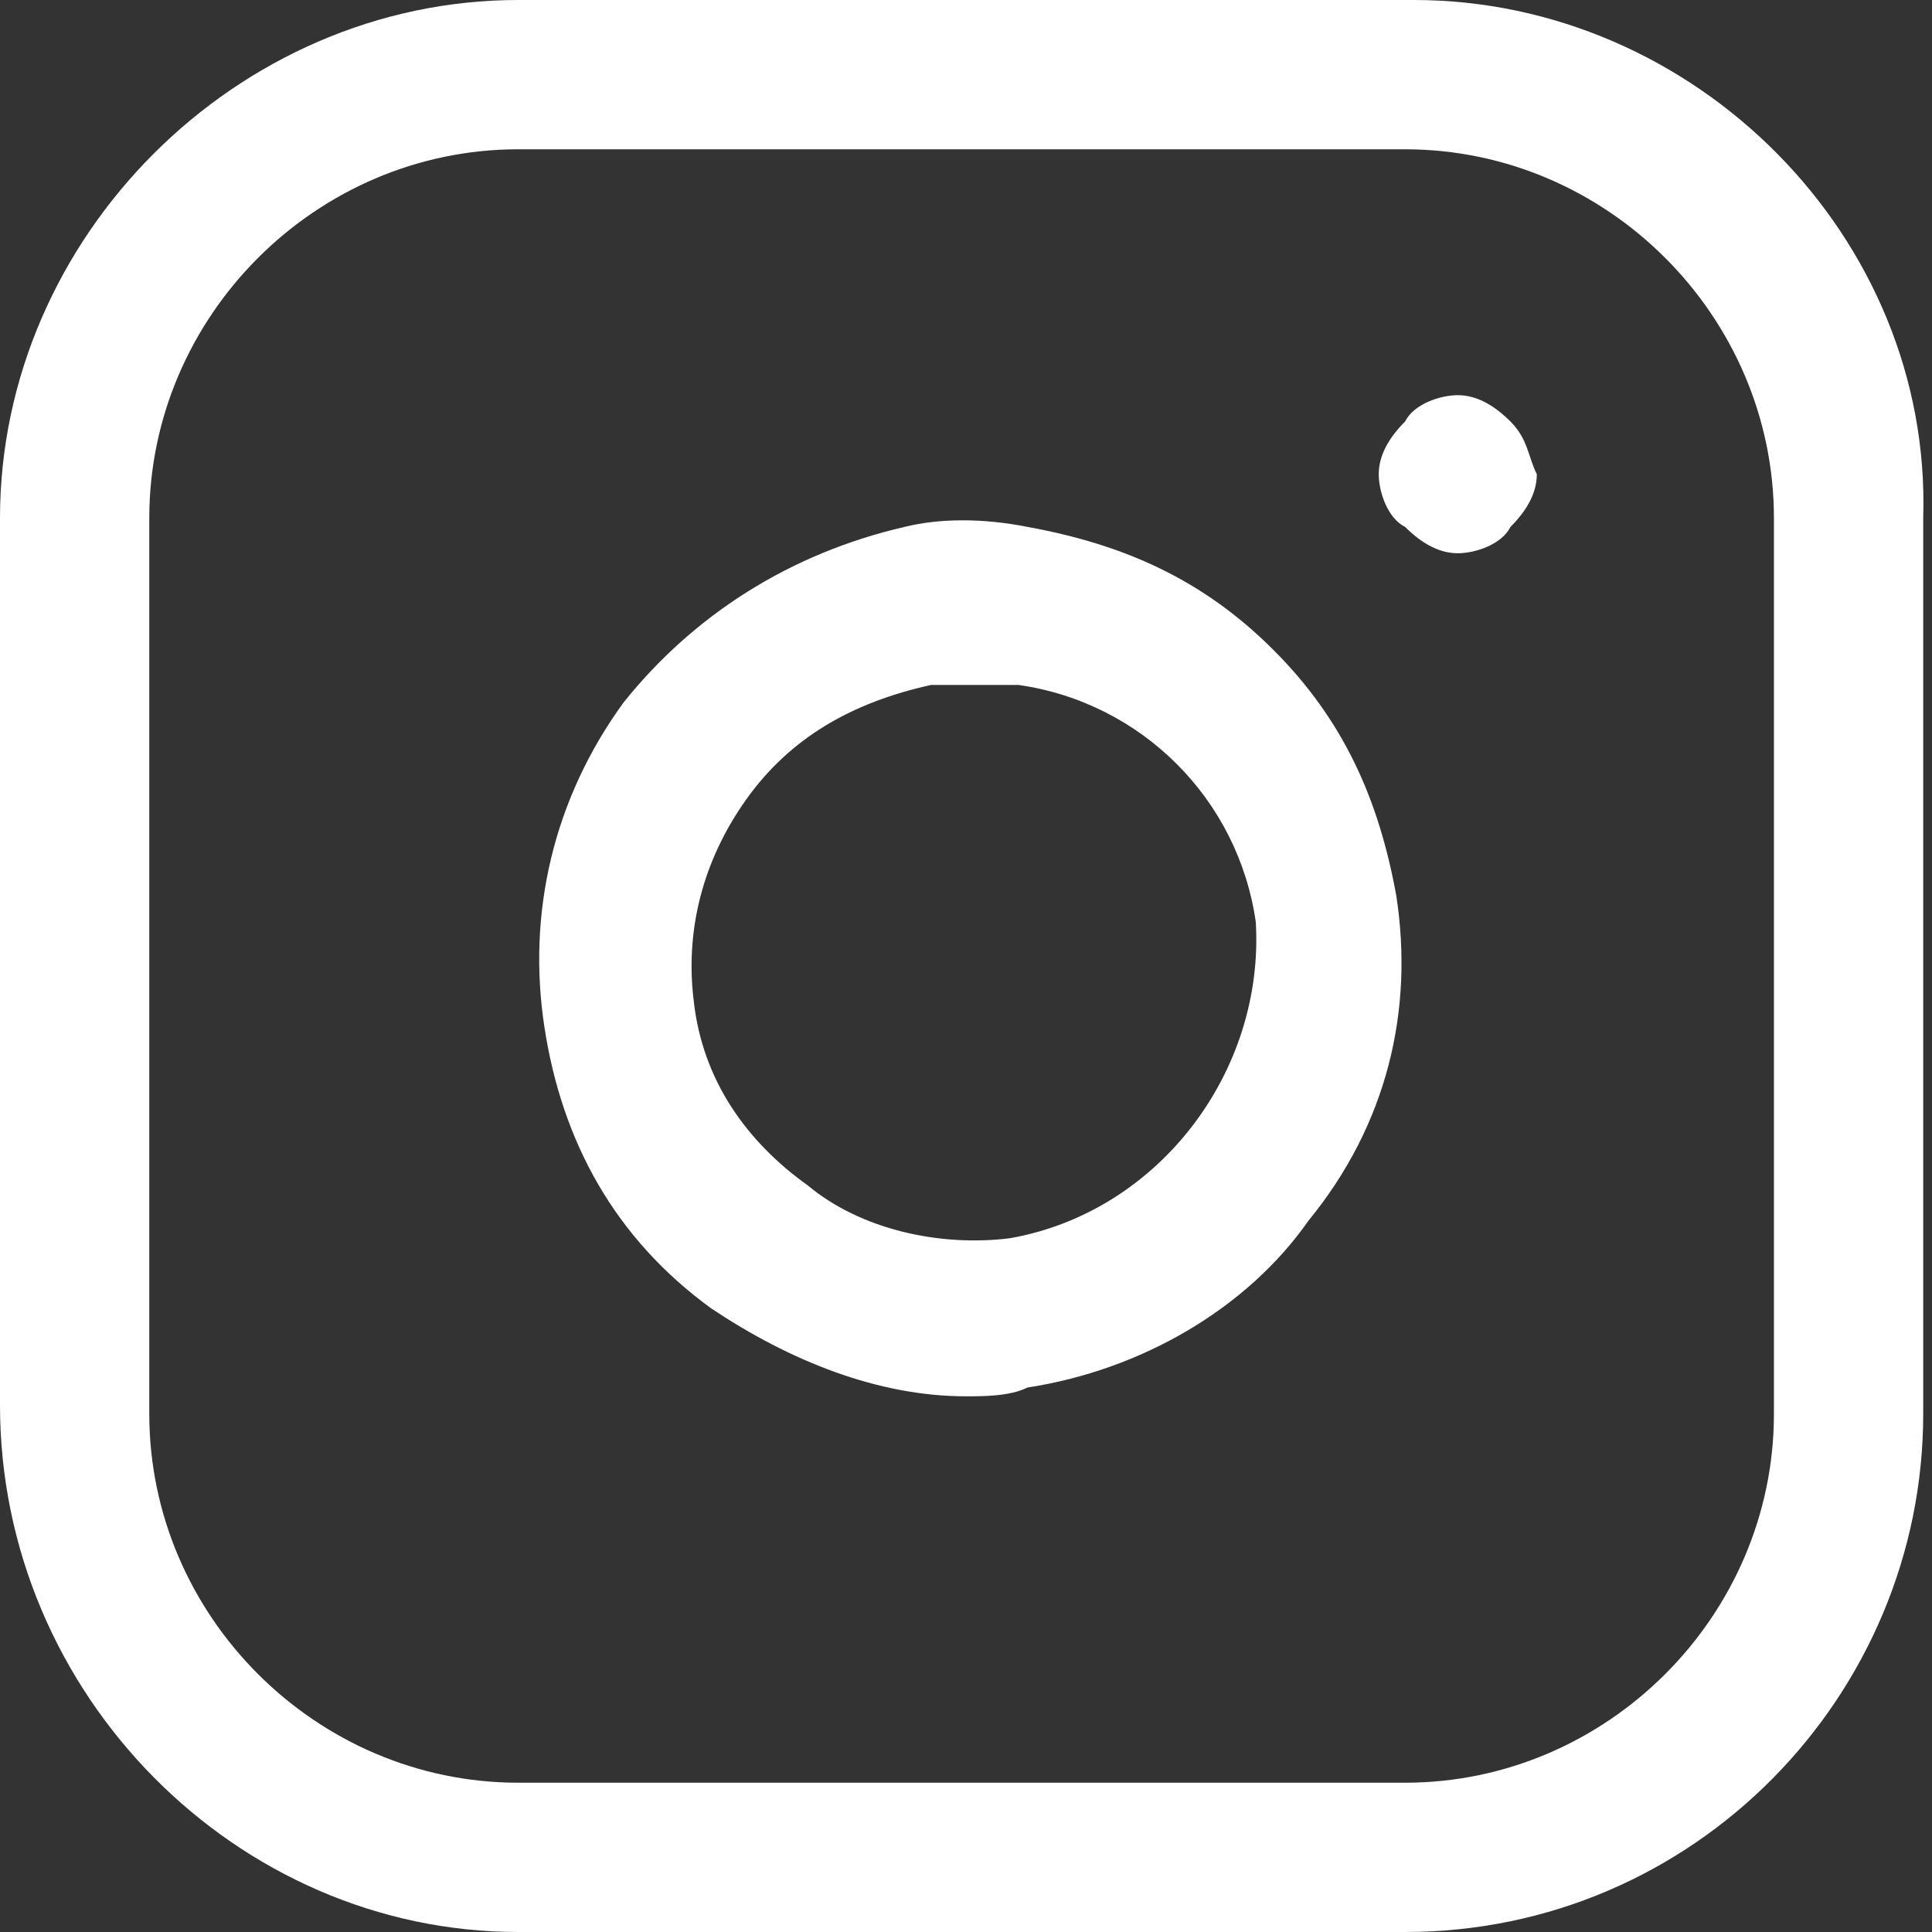
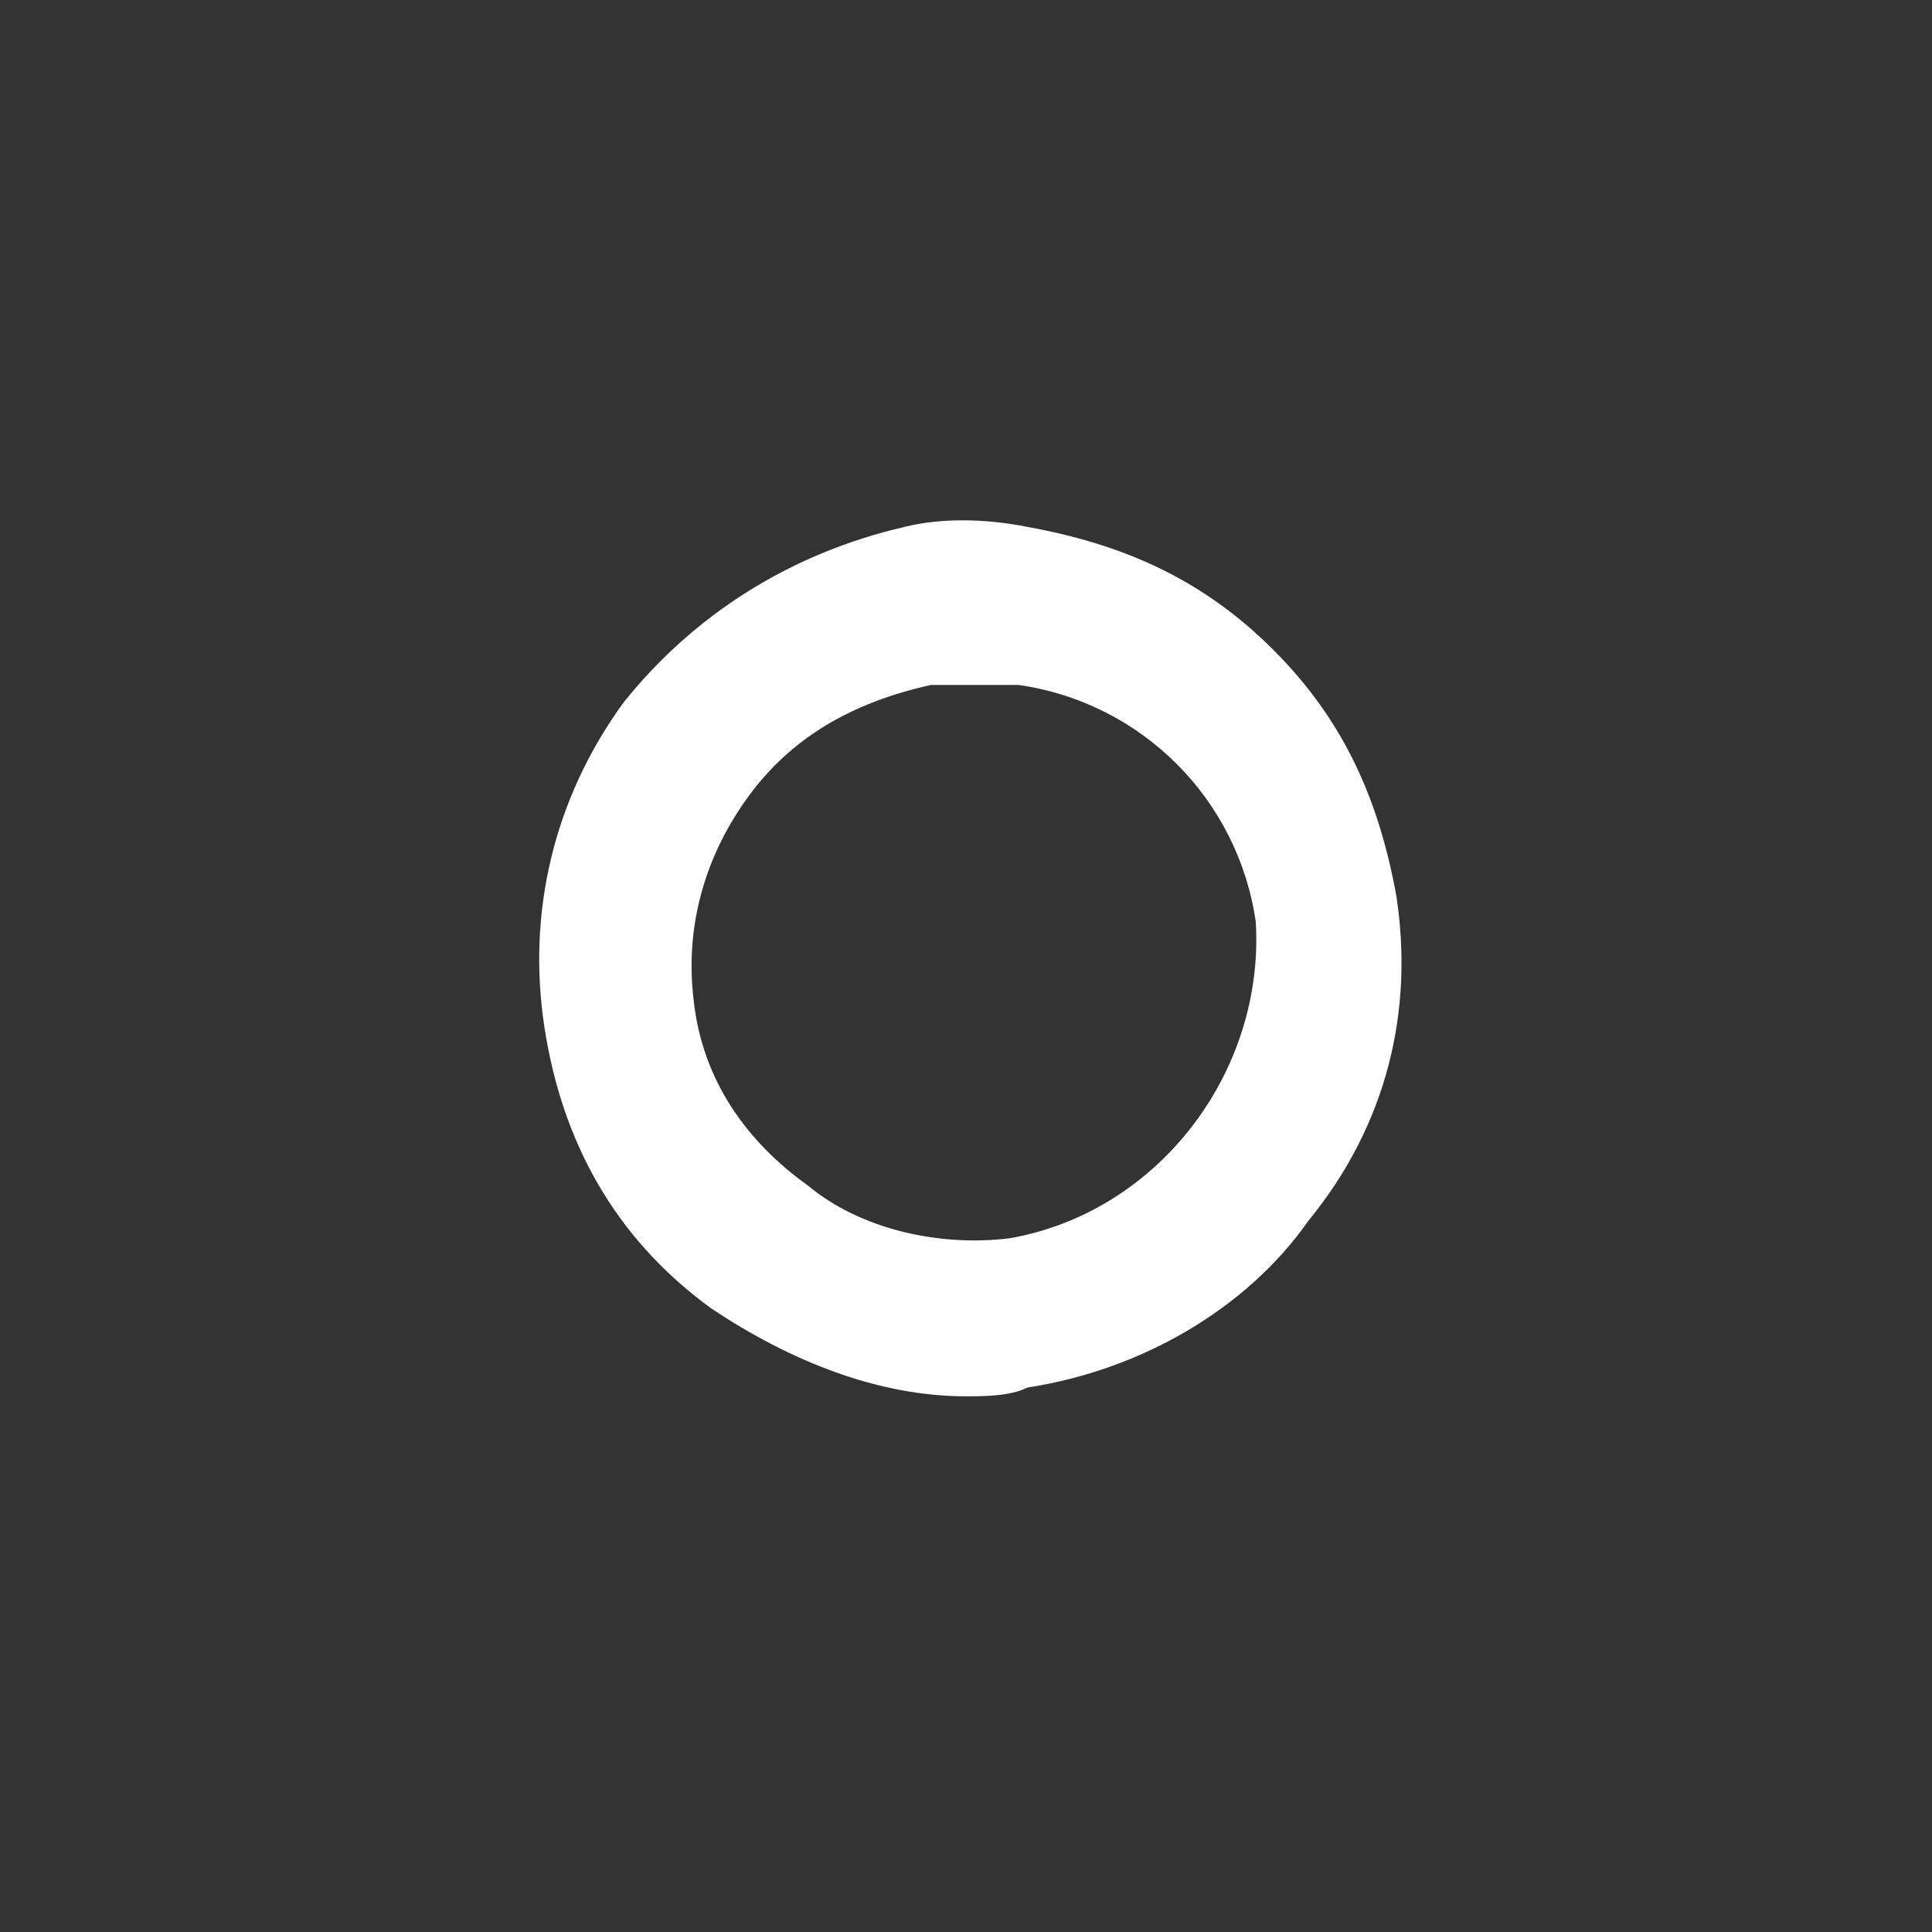
<svg xmlns="http://www.w3.org/2000/svg" version="1.1" id="Layer_1" x="0px" y="0px" viewBox="0 0 22 22" style="enable-background:new 0 0 22 22;" xml:space="preserve">
  <rect x="0" y="0" width="22" height="22" fill="#333333" stroke="none" />
  <style type="text/css">
	.st0{fill:#FFFFFF;}
</style>
  <g>
-     <path class="st0" d="M16.1,0H5.9C2.7,0,0,2.7,0,5.9V16c0,3.3,2.7,6,5.9,6H16c3.3,0,5.9-2.7,5.9-5.9V5.9C22,2.7,19.3,0,16.1,0z    M20.2,16.1c0,2.3-1.9,4.2-4.2,4.2H5.9c-2.3,0-4.2-1.9-4.2-4.2V5.9c0-2.3,1.9-4.2,4.2-4.2H16c2.3,0,4.2,1.9,4.2,4.2V16.1z" />
    <path class="st0" d="M15.9,10.2c-0.2-1.1-0.6-2-1.4-2.8c-0.8-0.8-1.7-1.2-2.8-1.4c-0.5-0.1-1-0.1-1.4,0C9,6.3,7.9,7,7.1,8   C6.3,9.1,6,10.4,6.2,11.7C6.4,13,7,14.1,8.1,14.9c0.9,0.6,1.9,1,2.9,1c0.2,0,0.5,0,0.7-0.1c1.3-0.2,2.5-0.9,3.2-1.9   C15.8,12.8,16.1,11.5,15.9,10.2z M11.5,14.1c-0.8,0.1-1.7-0.1-2.3-0.6C8.5,13,8,12.3,7.9,11.4C7.8,10.6,8,9.8,8.5,9.1   C9,8.4,9.7,8,10.6,7.8c0.2,0,0.3,0,0.5,0s0.3,0,0.5,0c1.4,0.2,2.5,1.3,2.7,2.7C14.4,12.2,13.2,13.8,11.5,14.1z" />
-     <path class="st0" d="M17.2,4.8c-0.2-0.2-0.4-0.3-0.6-0.3S16.1,4.6,16,4.8c-0.2,0.2-0.3,0.4-0.3,0.6S15.8,5.9,16,6   c0.2,0.2,0.4,0.3,0.6,0.3s0.5-0.1,0.6-0.3c0.2-0.2,0.3-0.4,0.3-0.6C17.4,5.2,17.4,5,17.2,4.8z" />
  </g>
</svg>